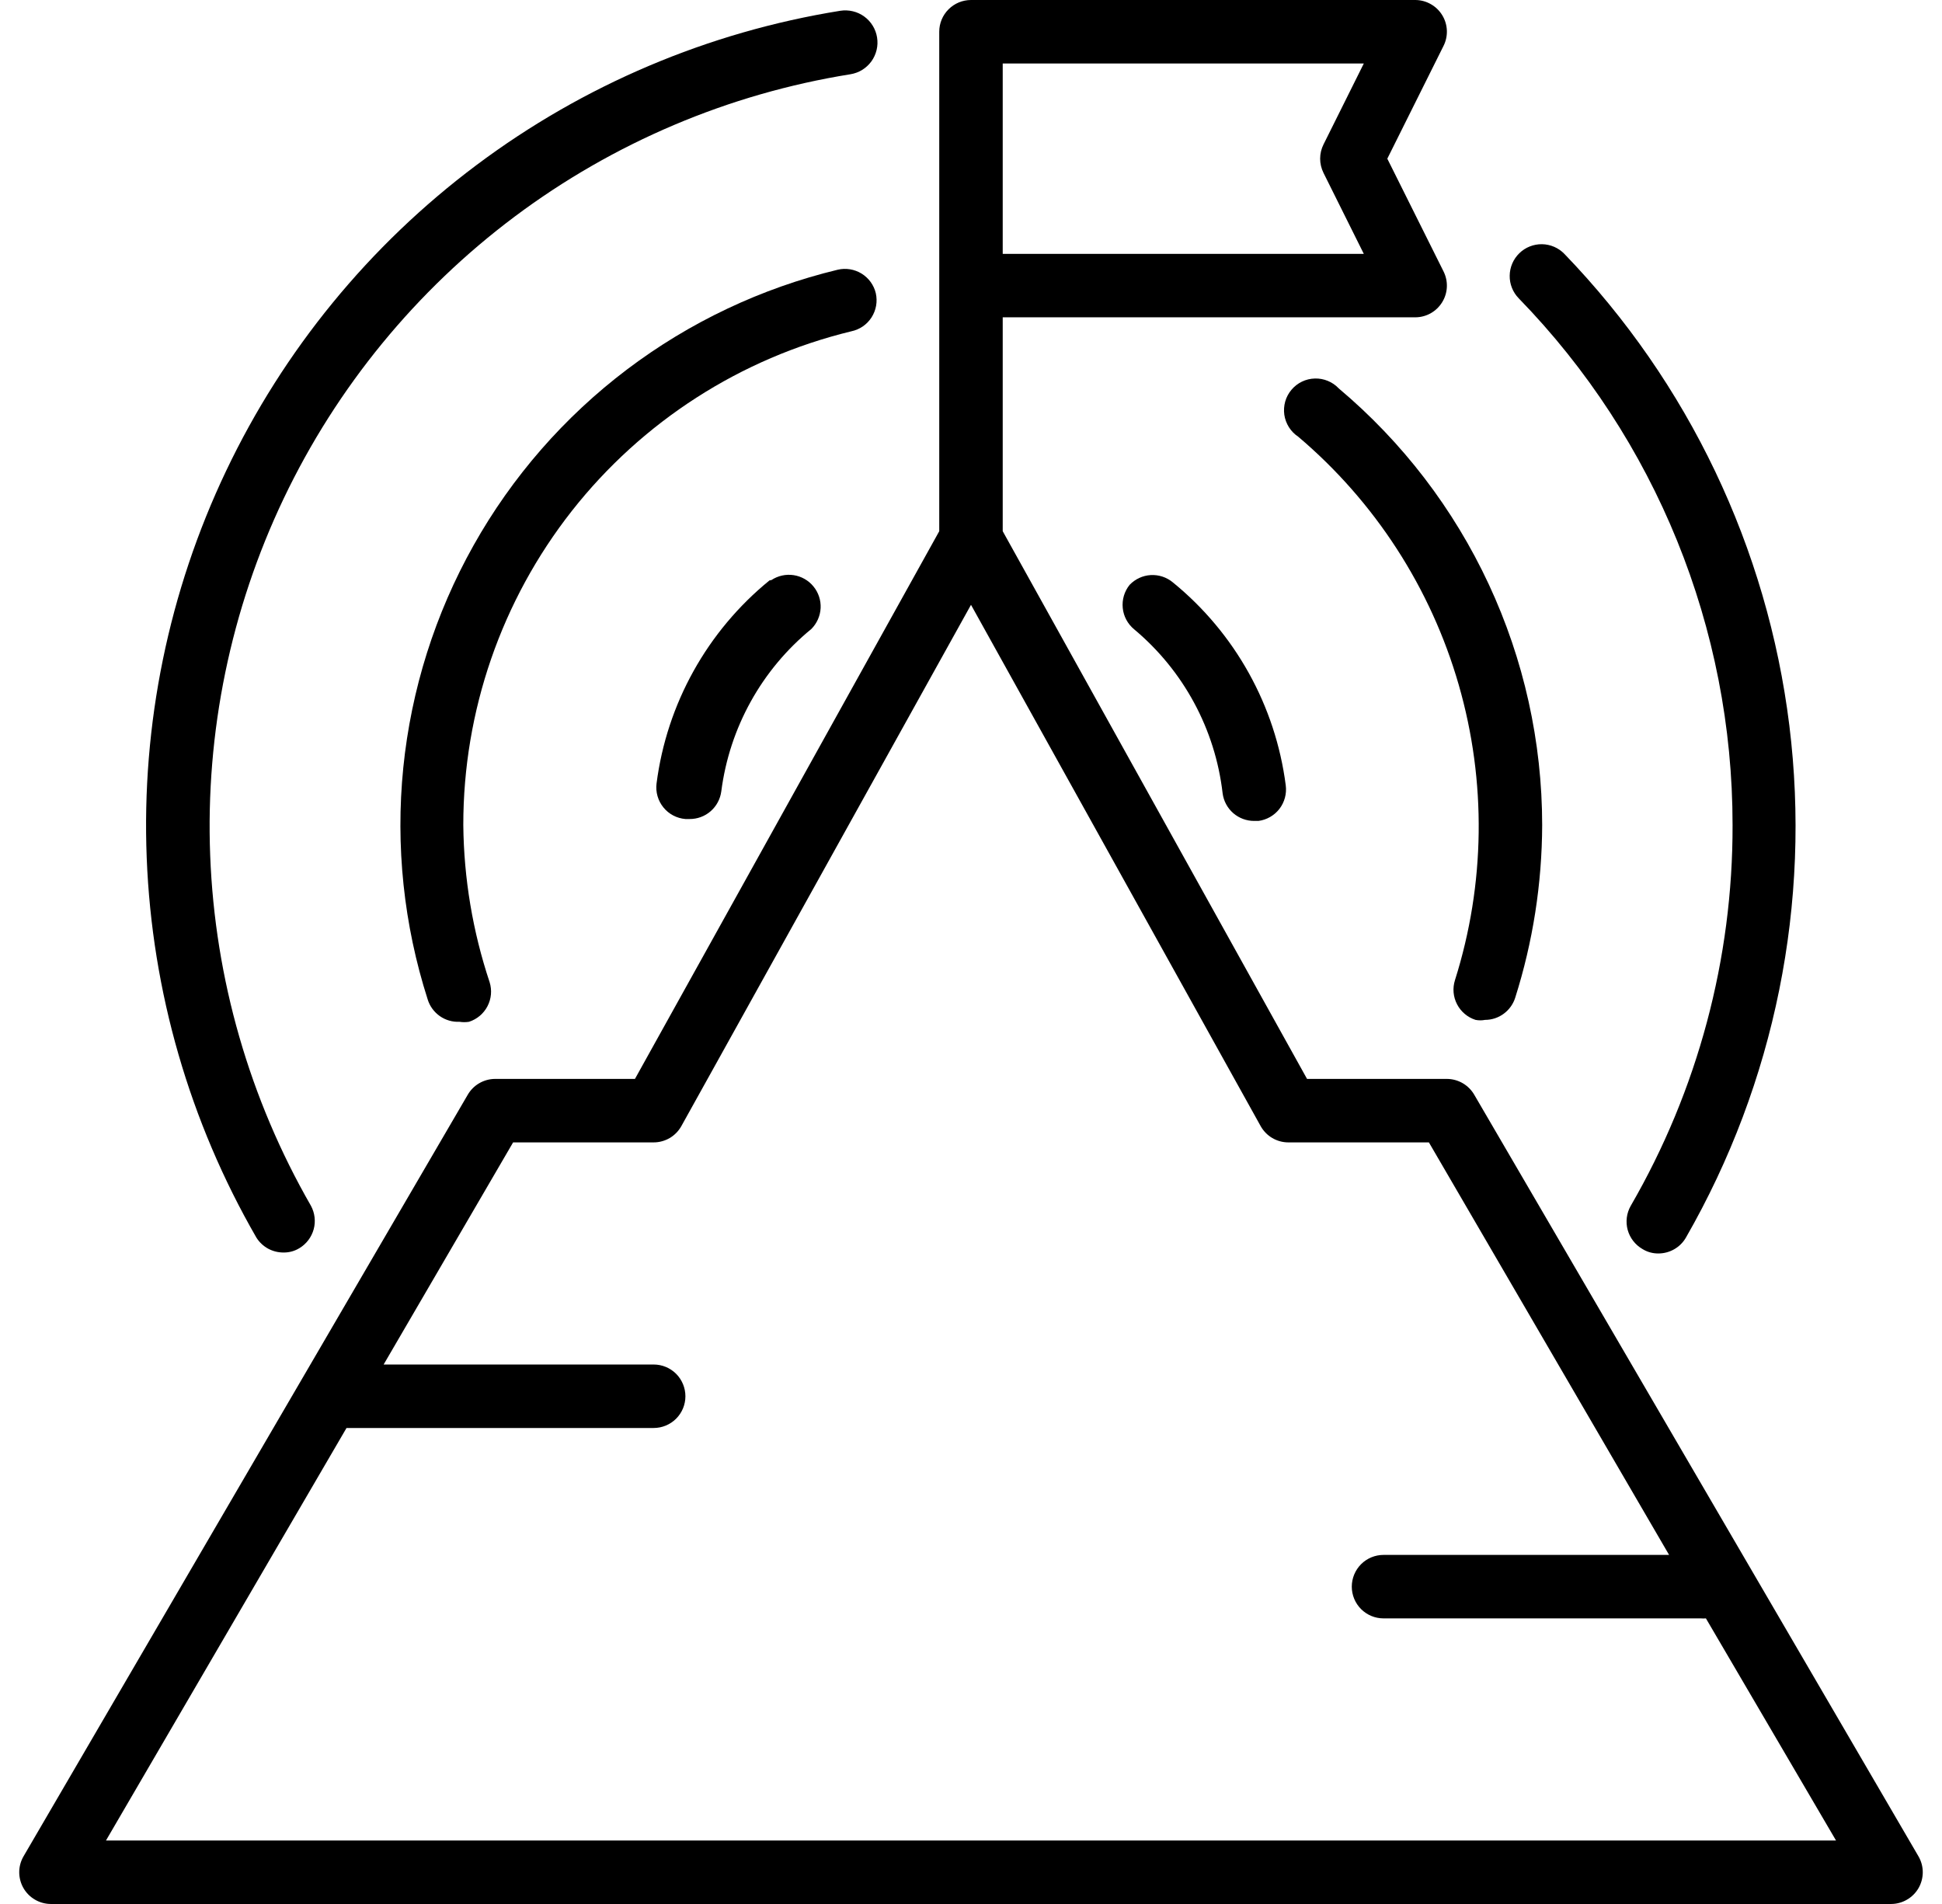
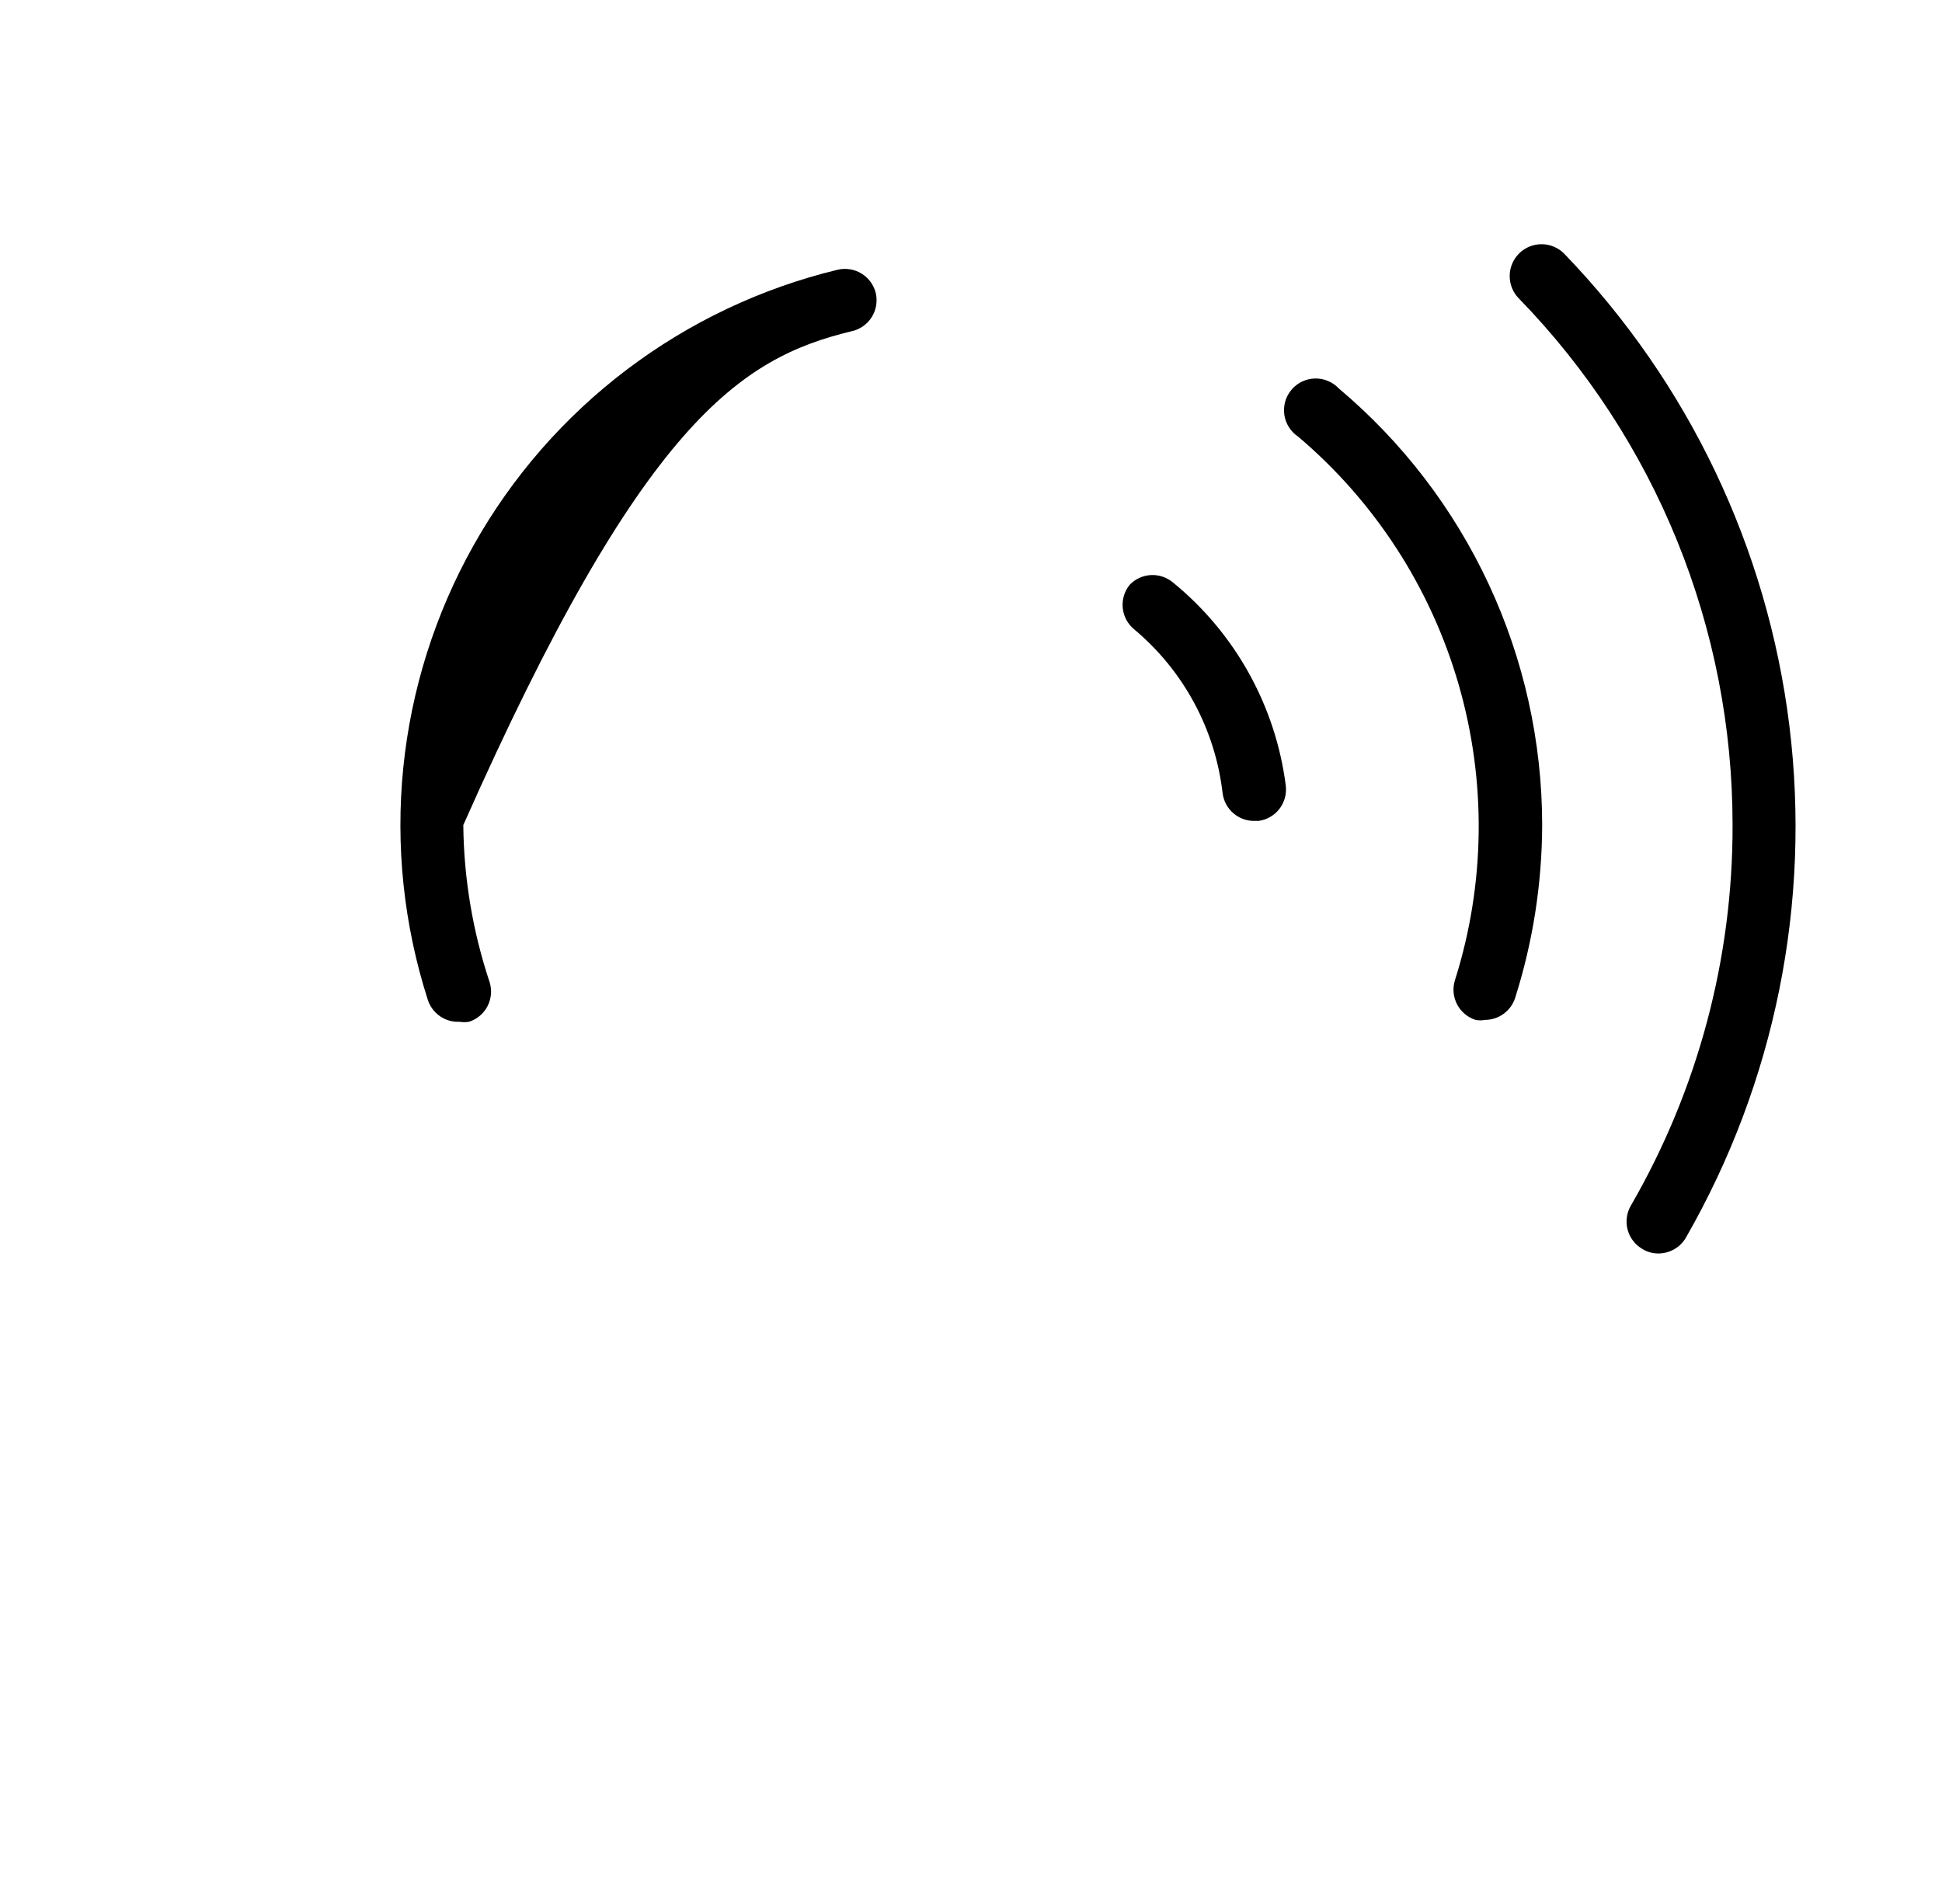
<svg xmlns="http://www.w3.org/2000/svg" width="51" height="50" viewBox="0 0 51 50" fill="none">
-   <path d="M7.45 32.892C7.597 32.893 7.742 32.853 7.867 32.775C8.049 32.664 8.182 32.487 8.238 32.281C8.294 32.075 8.268 31.855 8.167 31.667C6.553 28.86 5.644 25.703 5.52 22.467C5.395 19.231 6.058 16.013 7.451 13.09C8.845 10.168 10.927 7.627 13.519 5.686C16.112 3.746 19.136 2.463 22.333 1.95C22.443 1.932 22.548 1.894 22.642 1.836C22.737 1.777 22.819 1.701 22.884 1.612C22.949 1.522 22.995 1.42 23.021 1.312C23.047 1.205 23.051 1.093 23.033 0.983C23.016 0.874 22.977 0.769 22.919 0.675C22.861 0.58 22.785 0.498 22.695 0.433C22.605 0.368 22.504 0.321 22.396 0.296C22.288 0.27 22.176 0.266 22.067 0.283C18.601 0.84 15.322 2.23 12.513 4.335C9.703 6.439 7.447 9.195 5.939 12.364C4.43 15.534 3.714 19.023 3.853 22.53C3.991 26.038 4.98 29.459 6.733 32.5C6.809 32.621 6.915 32.721 7.04 32.79C7.166 32.858 7.307 32.893 7.45 32.892Z" fill="black" />
  <path d="M45.5 21.667C45.508 25.178 44.585 28.628 42.825 31.667C42.716 31.858 42.688 32.085 42.745 32.297C42.803 32.509 42.943 32.69 43.133 32.8C43.258 32.878 43.403 32.918 43.55 32.917C43.697 32.917 43.841 32.879 43.968 32.806C44.096 32.733 44.202 32.627 44.275 32.5C46.613 28.43 47.566 23.71 46.991 19.051C46.415 14.392 44.342 10.046 41.083 6.667C40.929 6.508 40.717 6.416 40.495 6.413C40.273 6.41 40.059 6.495 39.9 6.65C39.741 6.805 39.65 7.016 39.647 7.238C39.643 7.46 39.729 7.674 39.883 7.833C43.487 11.536 45.502 16.5 45.5 21.667Z" fill="black" />
-   <path d="M23 7.7C22.949 7.486 22.815 7.301 22.627 7.185C22.44 7.07 22.214 7.033 22 7.083C19.994 7.567 18.11 8.459 16.464 9.704C14.819 10.949 13.448 12.52 12.438 14.319C11.427 16.118 10.799 18.106 10.591 20.159C10.384 22.212 10.603 24.285 11.233 26.25C11.288 26.426 11.4 26.578 11.551 26.684C11.701 26.789 11.883 26.842 12.067 26.833C12.15 26.846 12.234 26.846 12.317 26.833C12.526 26.766 12.701 26.619 12.802 26.424C12.904 26.229 12.924 26.002 12.858 25.792C12.414 24.461 12.181 23.069 12.167 21.667C12.165 18.675 13.169 15.77 15.017 13.418C16.866 11.067 19.451 9.405 22.358 8.7C22.467 8.677 22.569 8.633 22.66 8.571C22.751 8.508 22.829 8.428 22.889 8.334C22.948 8.241 22.989 8.137 23.008 8.028C23.027 7.919 23.024 7.808 23 7.7Z" fill="black" />
+   <path d="M23 7.7C22.949 7.486 22.815 7.301 22.627 7.185C22.44 7.07 22.214 7.033 22 7.083C19.994 7.567 18.11 8.459 16.464 9.704C14.819 10.949 13.448 12.52 12.438 14.319C11.427 16.118 10.799 18.106 10.591 20.159C10.384 22.212 10.603 24.285 11.233 26.25C11.288 26.426 11.4 26.578 11.551 26.684C11.701 26.789 11.883 26.842 12.067 26.833C12.15 26.846 12.234 26.846 12.317 26.833C12.526 26.766 12.701 26.619 12.802 26.424C12.904 26.229 12.924 26.002 12.858 25.792C12.414 24.461 12.181 23.069 12.167 21.667C16.866 11.067 19.451 9.405 22.358 8.7C22.467 8.677 22.569 8.633 22.66 8.571C22.751 8.508 22.829 8.428 22.889 8.334C22.948 8.241 22.989 8.137 23.008 8.028C23.027 7.919 23.024 7.808 23 7.7Z" fill="black" />
  <path d="M38.75 26.783C38.833 26.799 38.918 26.799 39 26.783C39.177 26.783 39.349 26.726 39.491 26.621C39.633 26.516 39.739 26.369 39.792 26.2C40.257 24.734 40.495 23.205 40.5 21.667C40.499 19.482 40.02 17.323 39.097 15.343C38.175 13.362 36.83 11.607 35.158 10.2C35.078 10.115 34.98 10.047 34.872 10.003C34.763 9.958 34.646 9.936 34.529 9.94C34.412 9.943 34.296 9.971 34.191 10.022C34.085 10.073 33.991 10.146 33.916 10.236C33.84 10.326 33.784 10.43 33.752 10.543C33.72 10.656 33.712 10.774 33.728 10.891C33.745 11.007 33.786 11.118 33.848 11.217C33.911 11.317 33.994 11.402 34.092 11.467C36.109 13.175 37.576 15.442 38.308 17.982C39.041 20.522 39.006 23.221 38.209 25.742C38.143 25.952 38.163 26.179 38.265 26.374C38.366 26.569 38.541 26.716 38.75 26.783Z" fill="black" />
  <path d="M29.666 15.358C29.528 15.529 29.463 15.747 29.485 15.966C29.506 16.184 29.614 16.385 29.783 16.525C31.081 17.61 31.914 19.152 32.108 20.833C32.134 21.035 32.234 21.22 32.387 21.354C32.541 21.487 32.738 21.56 32.941 21.558H33.05C33.268 21.529 33.466 21.415 33.601 21.24C33.735 21.065 33.794 20.844 33.766 20.625C33.497 18.533 32.435 16.624 30.799 15.292C30.637 15.158 30.43 15.09 30.22 15.102C30.009 15.114 29.812 15.206 29.666 15.358Z" fill="black" />
-   <path d="M20.208 15.242C18.573 16.574 17.511 18.483 17.242 20.575C17.228 20.686 17.237 20.8 17.268 20.908C17.299 21.015 17.351 21.116 17.422 21.203C17.493 21.291 17.581 21.363 17.68 21.415C17.779 21.467 17.888 21.499 18 21.508H18.108C18.312 21.51 18.509 21.437 18.662 21.304C18.816 21.17 18.915 20.985 18.942 20.783C19.157 19.111 20.003 17.584 21.308 16.517C21.454 16.37 21.54 16.175 21.551 15.969C21.561 15.763 21.494 15.56 21.363 15.401C21.233 15.241 21.047 15.135 20.843 15.104C20.639 15.073 20.43 15.119 20.258 15.233L20.208 15.242Z" fill="black" />
-   <path d="M50.383 48.75L38.717 28.75C38.644 28.624 38.539 28.519 38.414 28.446C38.288 28.373 38.145 28.334 38 28.333H34.325L26.333 13.95V8.333H37.166C37.309 8.333 37.448 8.296 37.572 8.227C37.696 8.157 37.8 8.057 37.874 7.936C37.949 7.815 37.991 7.677 37.997 7.535C38.003 7.393 37.972 7.252 37.908 7.125L36.433 4.167L37.908 1.208C37.972 1.081 38.003 0.94 37.997 0.798C37.991 0.657 37.949 0.518 37.874 0.397C37.8 0.276 37.696 0.176 37.572 0.107C37.448 0.037 37.309 0 37.166 0H25.5C25.279 0 25.067 0.088 24.911 0.244C24.754 0.4 24.666 0.612 24.666 0.833V13.95L16.675 28.333H13C12.854 28.334 12.712 28.373 12.586 28.446C12.46 28.519 12.356 28.624 12.283 28.75L0.617 48.75C0.544 48.876 0.505 49.02 0.505 49.165C0.505 49.311 0.543 49.455 0.615 49.581C0.688 49.708 0.792 49.813 0.918 49.886C1.044 49.96 1.187 49.999 1.333 50H49.666C49.812 49.999 49.956 49.96 50.081 49.886C50.207 49.813 50.312 49.708 50.385 49.581C50.457 49.455 50.495 49.311 50.495 49.165C50.495 49.02 50.456 48.876 50.383 48.75ZM26.333 1.667H35.816L34.758 3.792C34.7 3.908 34.669 4.036 34.669 4.167C34.669 4.297 34.7 4.425 34.758 4.542L35.816 6.667H26.333V1.667ZM2.783 48.333L9.1 37.5H17.166C17.388 37.5 17.599 37.412 17.756 37.256C17.912 37.1 18 36.888 18 36.667C18 36.446 17.912 36.234 17.756 36.077C17.599 35.921 17.388 35.833 17.166 35.833H10.075L13.475 30H17.166C17.314 30 17.459 29.96 17.587 29.886C17.714 29.811 17.819 29.704 17.892 29.575L25.5 15.883L33.108 29.575C33.181 29.704 33.286 29.811 33.413 29.886C33.541 29.96 33.685 30 33.833 30H37.525L43.833 40.833H36.333C36.112 40.833 35.9 40.921 35.744 41.077C35.588 41.234 35.5 41.446 35.5 41.667C35.5 41.888 35.588 42.1 35.744 42.256C35.9 42.412 36.112 42.5 36.333 42.5H44.666C44.711 42.504 44.755 42.504 44.8 42.5L48.217 48.333H2.783Z" fill="black" />
</svg>